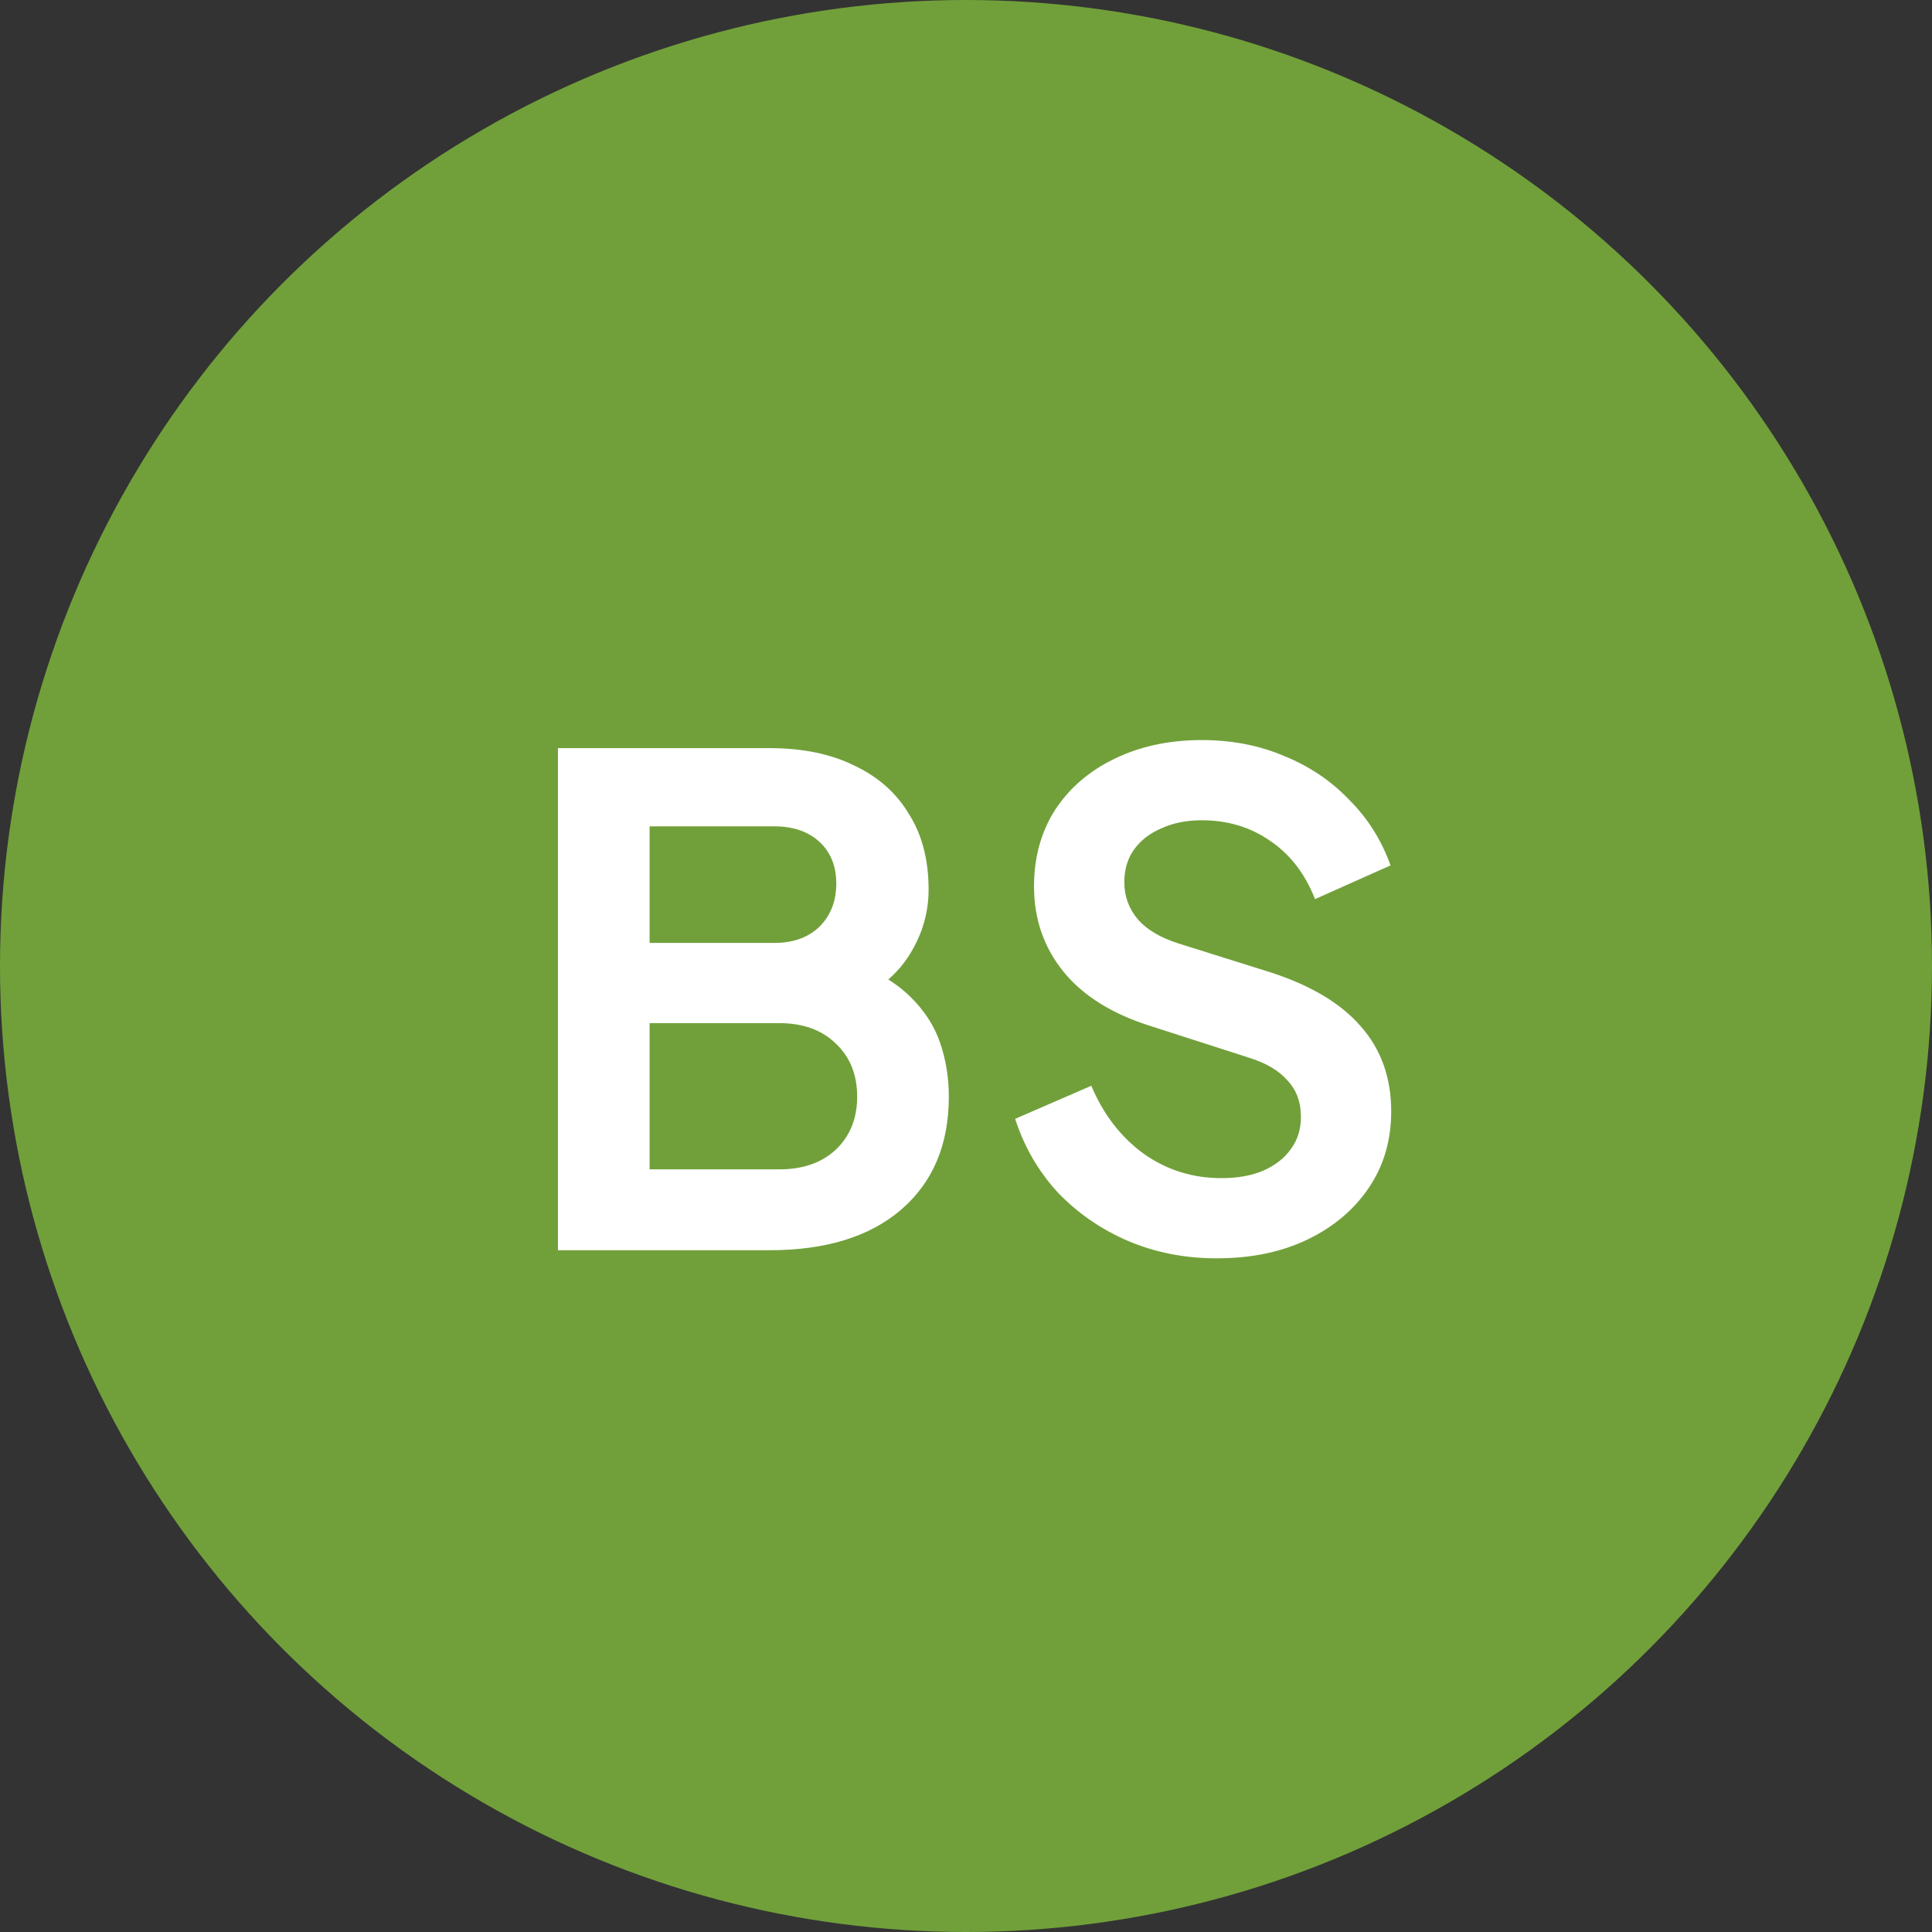
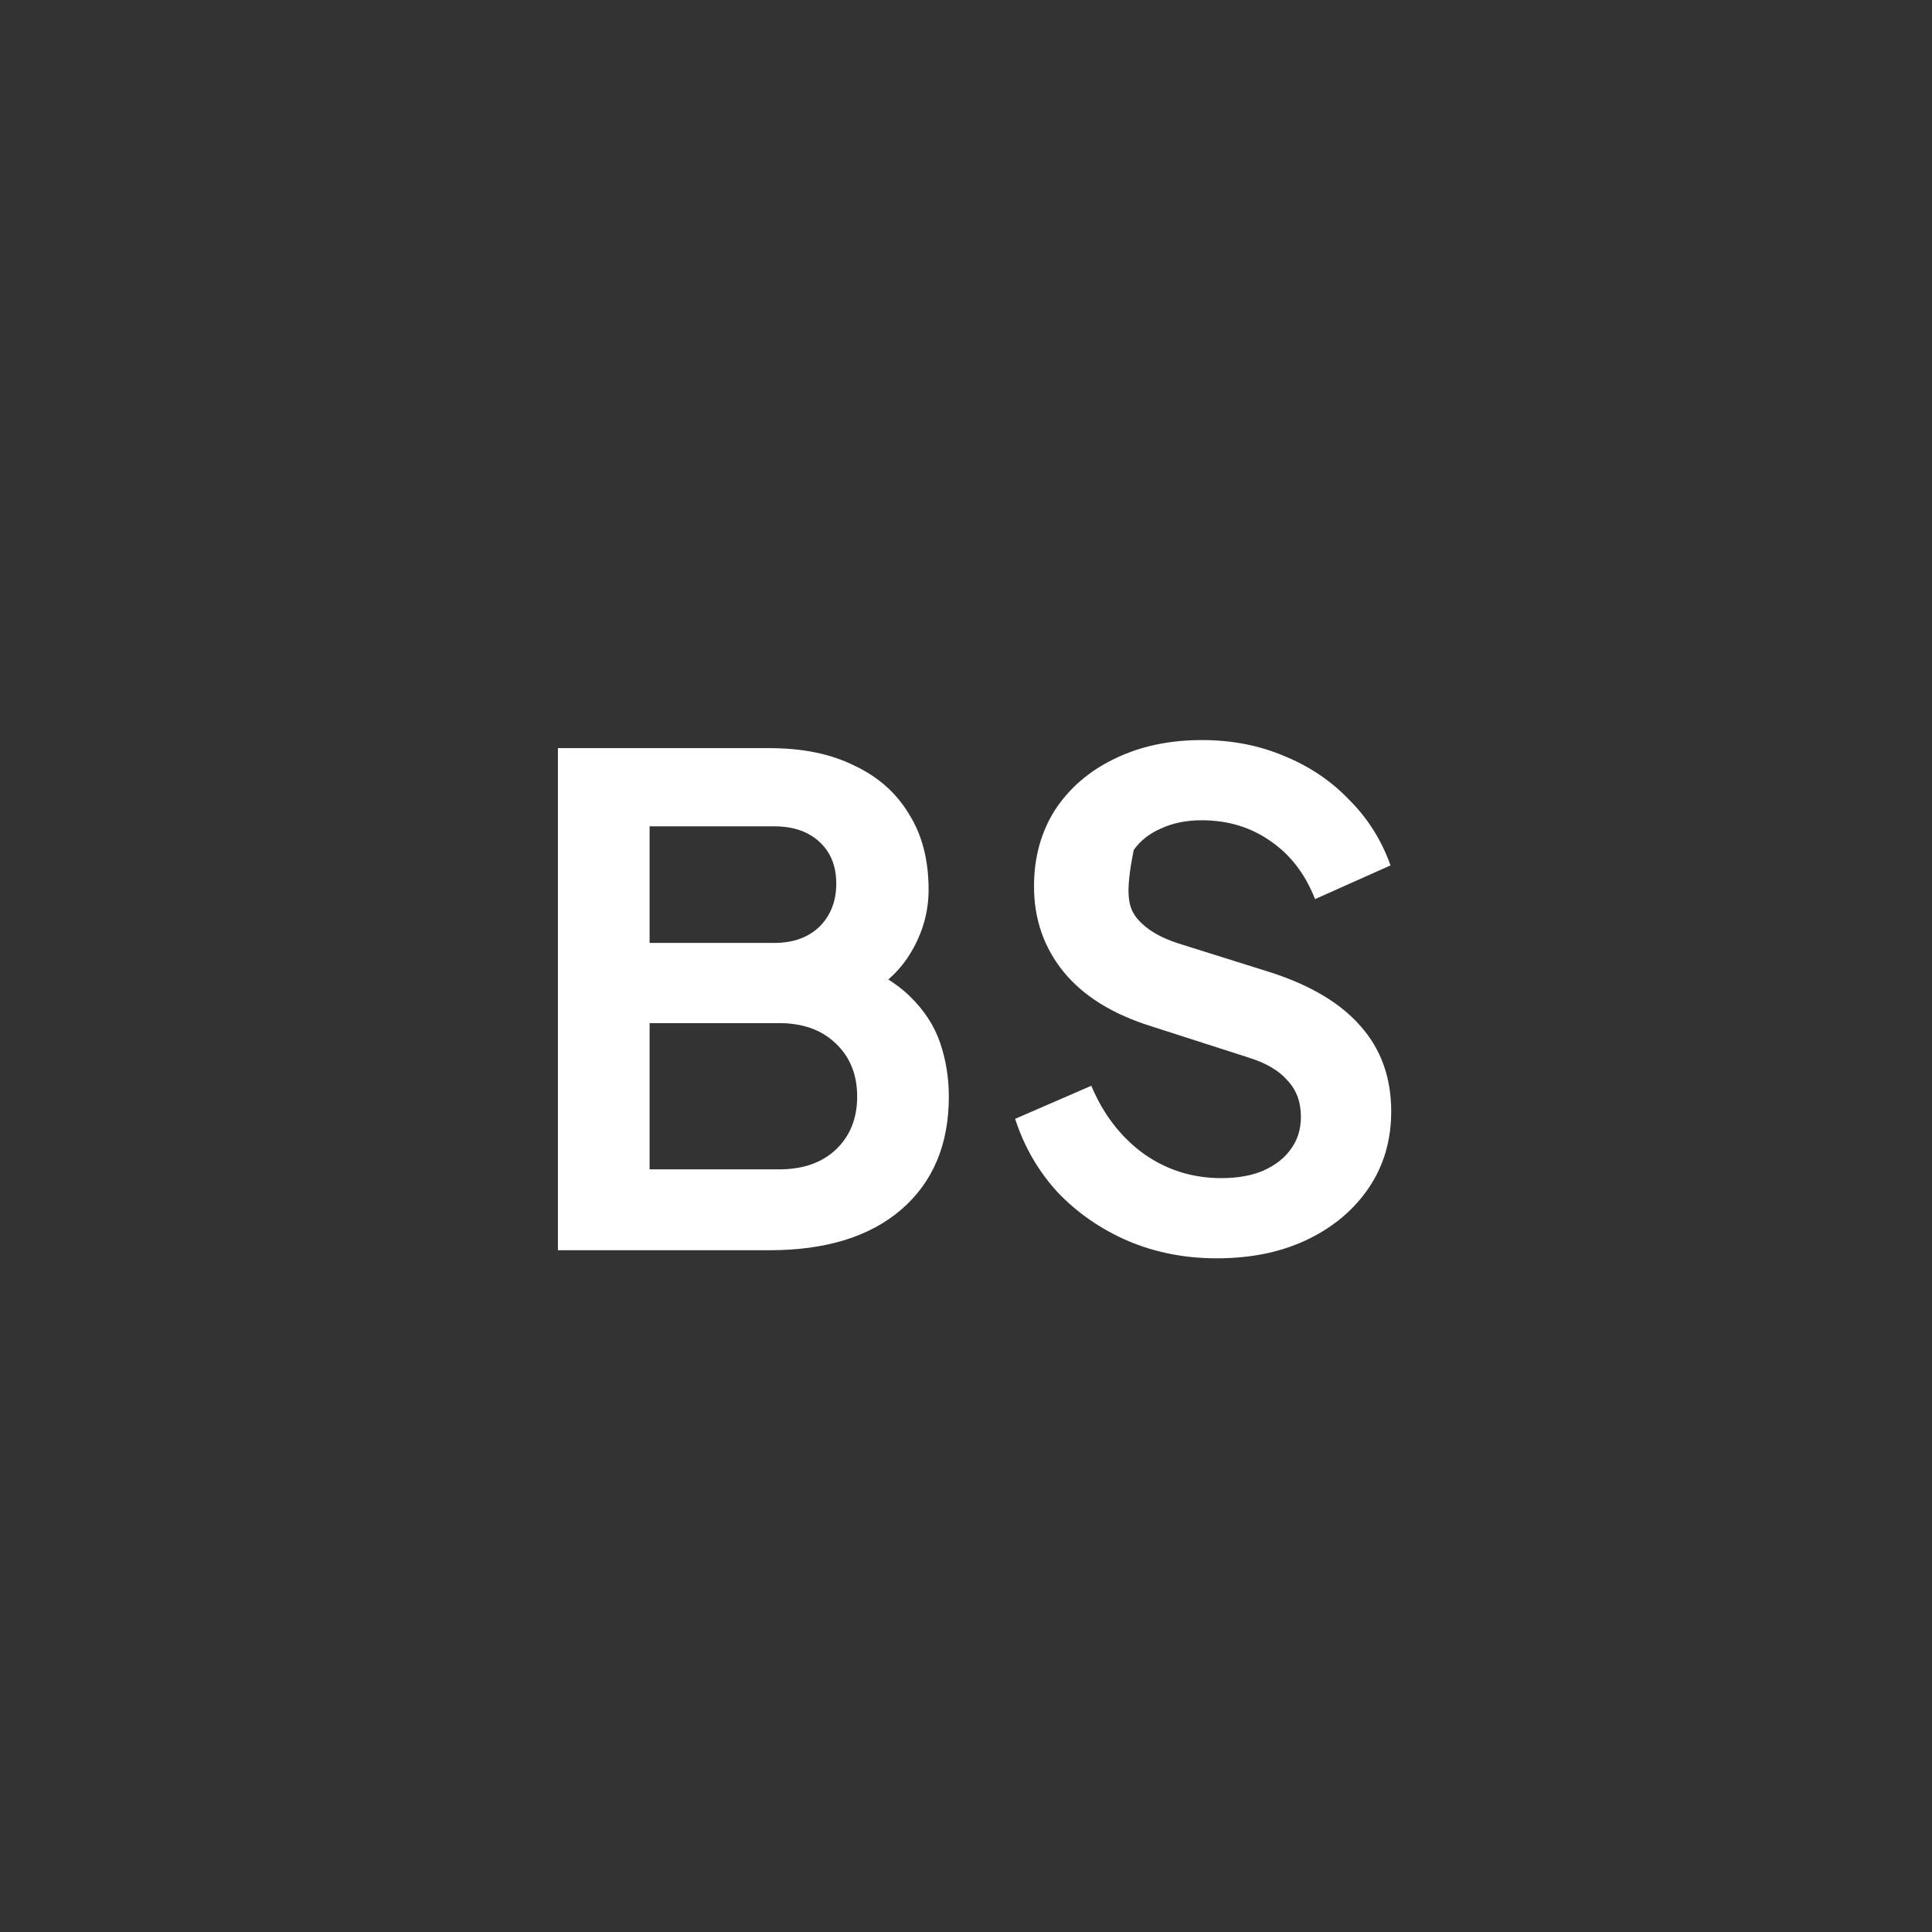
<svg xmlns="http://www.w3.org/2000/svg" width="69" height="69" viewBox="0 0 69 69" fill="none">
  <rect x="0" y="0" width="69" height="69" fill="#333333" stroke="none" />
-   <circle cx="34.5" cy="34.5" r="34.5" fill="#71A03A" />
-   <path d="M19.926 44.651V26.719H27.484C28.671 26.719 29.682 26.928 30.517 27.345C31.367 27.746 32.017 28.324 32.466 29.078C32.932 29.816 33.164 30.715 33.164 31.774C33.164 32.592 32.94 33.363 32.49 34.085C32.057 34.791 31.359 35.377 30.396 35.842V34.325C31.279 34.662 31.977 35.08 32.49 35.577C33.004 36.075 33.365 36.628 33.574 37.238C33.782 37.848 33.887 38.489 33.887 39.163C33.887 40.88 33.317 42.228 32.178 43.207C31.054 44.17 29.49 44.651 27.484 44.651H19.926ZM23.2 41.763H27.821C28.671 41.763 29.345 41.53 29.843 41.065C30.356 40.584 30.613 39.95 30.613 39.163C30.613 38.377 30.356 37.743 29.843 37.262C29.345 36.781 28.671 36.54 27.821 36.54H23.2V41.763ZM23.2 33.676H27.652C28.326 33.676 28.864 33.483 29.265 33.098C29.666 32.697 29.867 32.183 29.867 31.557C29.867 30.932 29.666 30.434 29.265 30.065C28.864 29.696 28.326 29.512 27.652 29.512H23.2V33.676ZM43.452 44.94C42.313 44.94 41.254 44.732 40.275 44.314C39.312 43.897 38.478 43.319 37.772 42.581C37.082 41.827 36.576 40.953 36.255 39.958L38.975 38.778C39.408 39.805 40.034 40.616 40.852 41.209C41.671 41.787 42.593 42.076 43.62 42.076C44.198 42.076 44.696 41.988 45.113 41.811C45.546 41.619 45.875 41.362 46.1 41.041C46.34 40.72 46.461 40.335 46.461 39.886C46.461 39.356 46.3 38.923 45.979 38.586C45.675 38.233 45.209 37.96 44.583 37.767L41.141 36.66C39.745 36.227 38.694 35.577 37.988 34.711C37.282 33.844 36.929 32.825 36.929 31.654C36.929 30.627 37.178 29.72 37.675 28.934C38.189 28.148 38.895 27.538 39.793 27.105C40.708 26.655 41.751 26.431 42.922 26.431C43.998 26.431 44.984 26.623 45.883 27.008C46.782 27.377 47.552 27.899 48.194 28.573C48.852 29.231 49.341 30.009 49.662 30.907L46.966 32.111C46.613 31.212 46.084 30.522 45.378 30.041C44.672 29.544 43.853 29.295 42.922 29.295C42.377 29.295 41.895 29.391 41.478 29.584C41.061 29.76 40.732 30.017 40.492 30.354C40.267 30.675 40.154 31.06 40.154 31.509C40.154 32.007 40.315 32.448 40.636 32.833C40.957 33.202 41.446 33.491 42.104 33.7L45.402 34.735C46.83 35.2 47.897 35.842 48.603 36.66C49.325 37.479 49.686 38.489 49.686 39.693C49.686 40.72 49.421 41.627 48.892 42.413C48.362 43.199 47.632 43.817 46.702 44.266C45.771 44.716 44.688 44.94 43.452 44.94Z" fill="white" />
+   <path d="M19.926 44.651V26.719H27.484C28.671 26.719 29.682 26.928 30.517 27.345C31.367 27.746 32.017 28.324 32.466 29.078C32.932 29.816 33.164 30.715 33.164 31.774C33.164 32.592 32.94 33.363 32.49 34.085C32.057 34.791 31.359 35.377 30.396 35.842V34.325C31.279 34.662 31.977 35.08 32.49 35.577C33.004 36.075 33.365 36.628 33.574 37.238C33.782 37.848 33.887 38.489 33.887 39.163C33.887 40.88 33.317 42.228 32.178 43.207C31.054 44.17 29.49 44.651 27.484 44.651H19.926ZM23.2 41.763H27.821C28.671 41.763 29.345 41.53 29.843 41.065C30.356 40.584 30.613 39.95 30.613 39.163C30.613 38.377 30.356 37.743 29.843 37.262C29.345 36.781 28.671 36.54 27.821 36.54H23.2V41.763ZM23.2 33.676H27.652C28.326 33.676 28.864 33.483 29.265 33.098C29.666 32.697 29.867 32.183 29.867 31.557C29.867 30.932 29.666 30.434 29.265 30.065C28.864 29.696 28.326 29.512 27.652 29.512H23.2V33.676ZM43.452 44.94C42.313 44.94 41.254 44.732 40.275 44.314C39.312 43.897 38.478 43.319 37.772 42.581C37.082 41.827 36.576 40.953 36.255 39.958L38.975 38.778C39.408 39.805 40.034 40.616 40.852 41.209C41.671 41.787 42.593 42.076 43.62 42.076C44.198 42.076 44.696 41.988 45.113 41.811C45.546 41.619 45.875 41.362 46.1 41.041C46.34 40.72 46.461 40.335 46.461 39.886C46.461 39.356 46.3 38.923 45.979 38.586C45.675 38.233 45.209 37.96 44.583 37.767L41.141 36.66C39.745 36.227 38.694 35.577 37.988 34.711C37.282 33.844 36.929 32.825 36.929 31.654C36.929 30.627 37.178 29.72 37.675 28.934C38.189 28.148 38.895 27.538 39.793 27.105C40.708 26.655 41.751 26.431 42.922 26.431C43.998 26.431 44.984 26.623 45.883 27.008C46.782 27.377 47.552 27.899 48.194 28.573C48.852 29.231 49.341 30.009 49.662 30.907L46.966 32.111C46.613 31.212 46.084 30.522 45.378 30.041C44.672 29.544 43.853 29.295 42.922 29.295C42.377 29.295 41.895 29.391 41.478 29.584C41.061 29.76 40.732 30.017 40.492 30.354C40.154 32.007 40.315 32.448 40.636 32.833C40.957 33.202 41.446 33.491 42.104 33.7L45.402 34.735C46.83 35.2 47.897 35.842 48.603 36.66C49.325 37.479 49.686 38.489 49.686 39.693C49.686 40.72 49.421 41.627 48.892 42.413C48.362 43.199 47.632 43.817 46.702 44.266C45.771 44.716 44.688 44.94 43.452 44.94Z" fill="white" />
</svg>